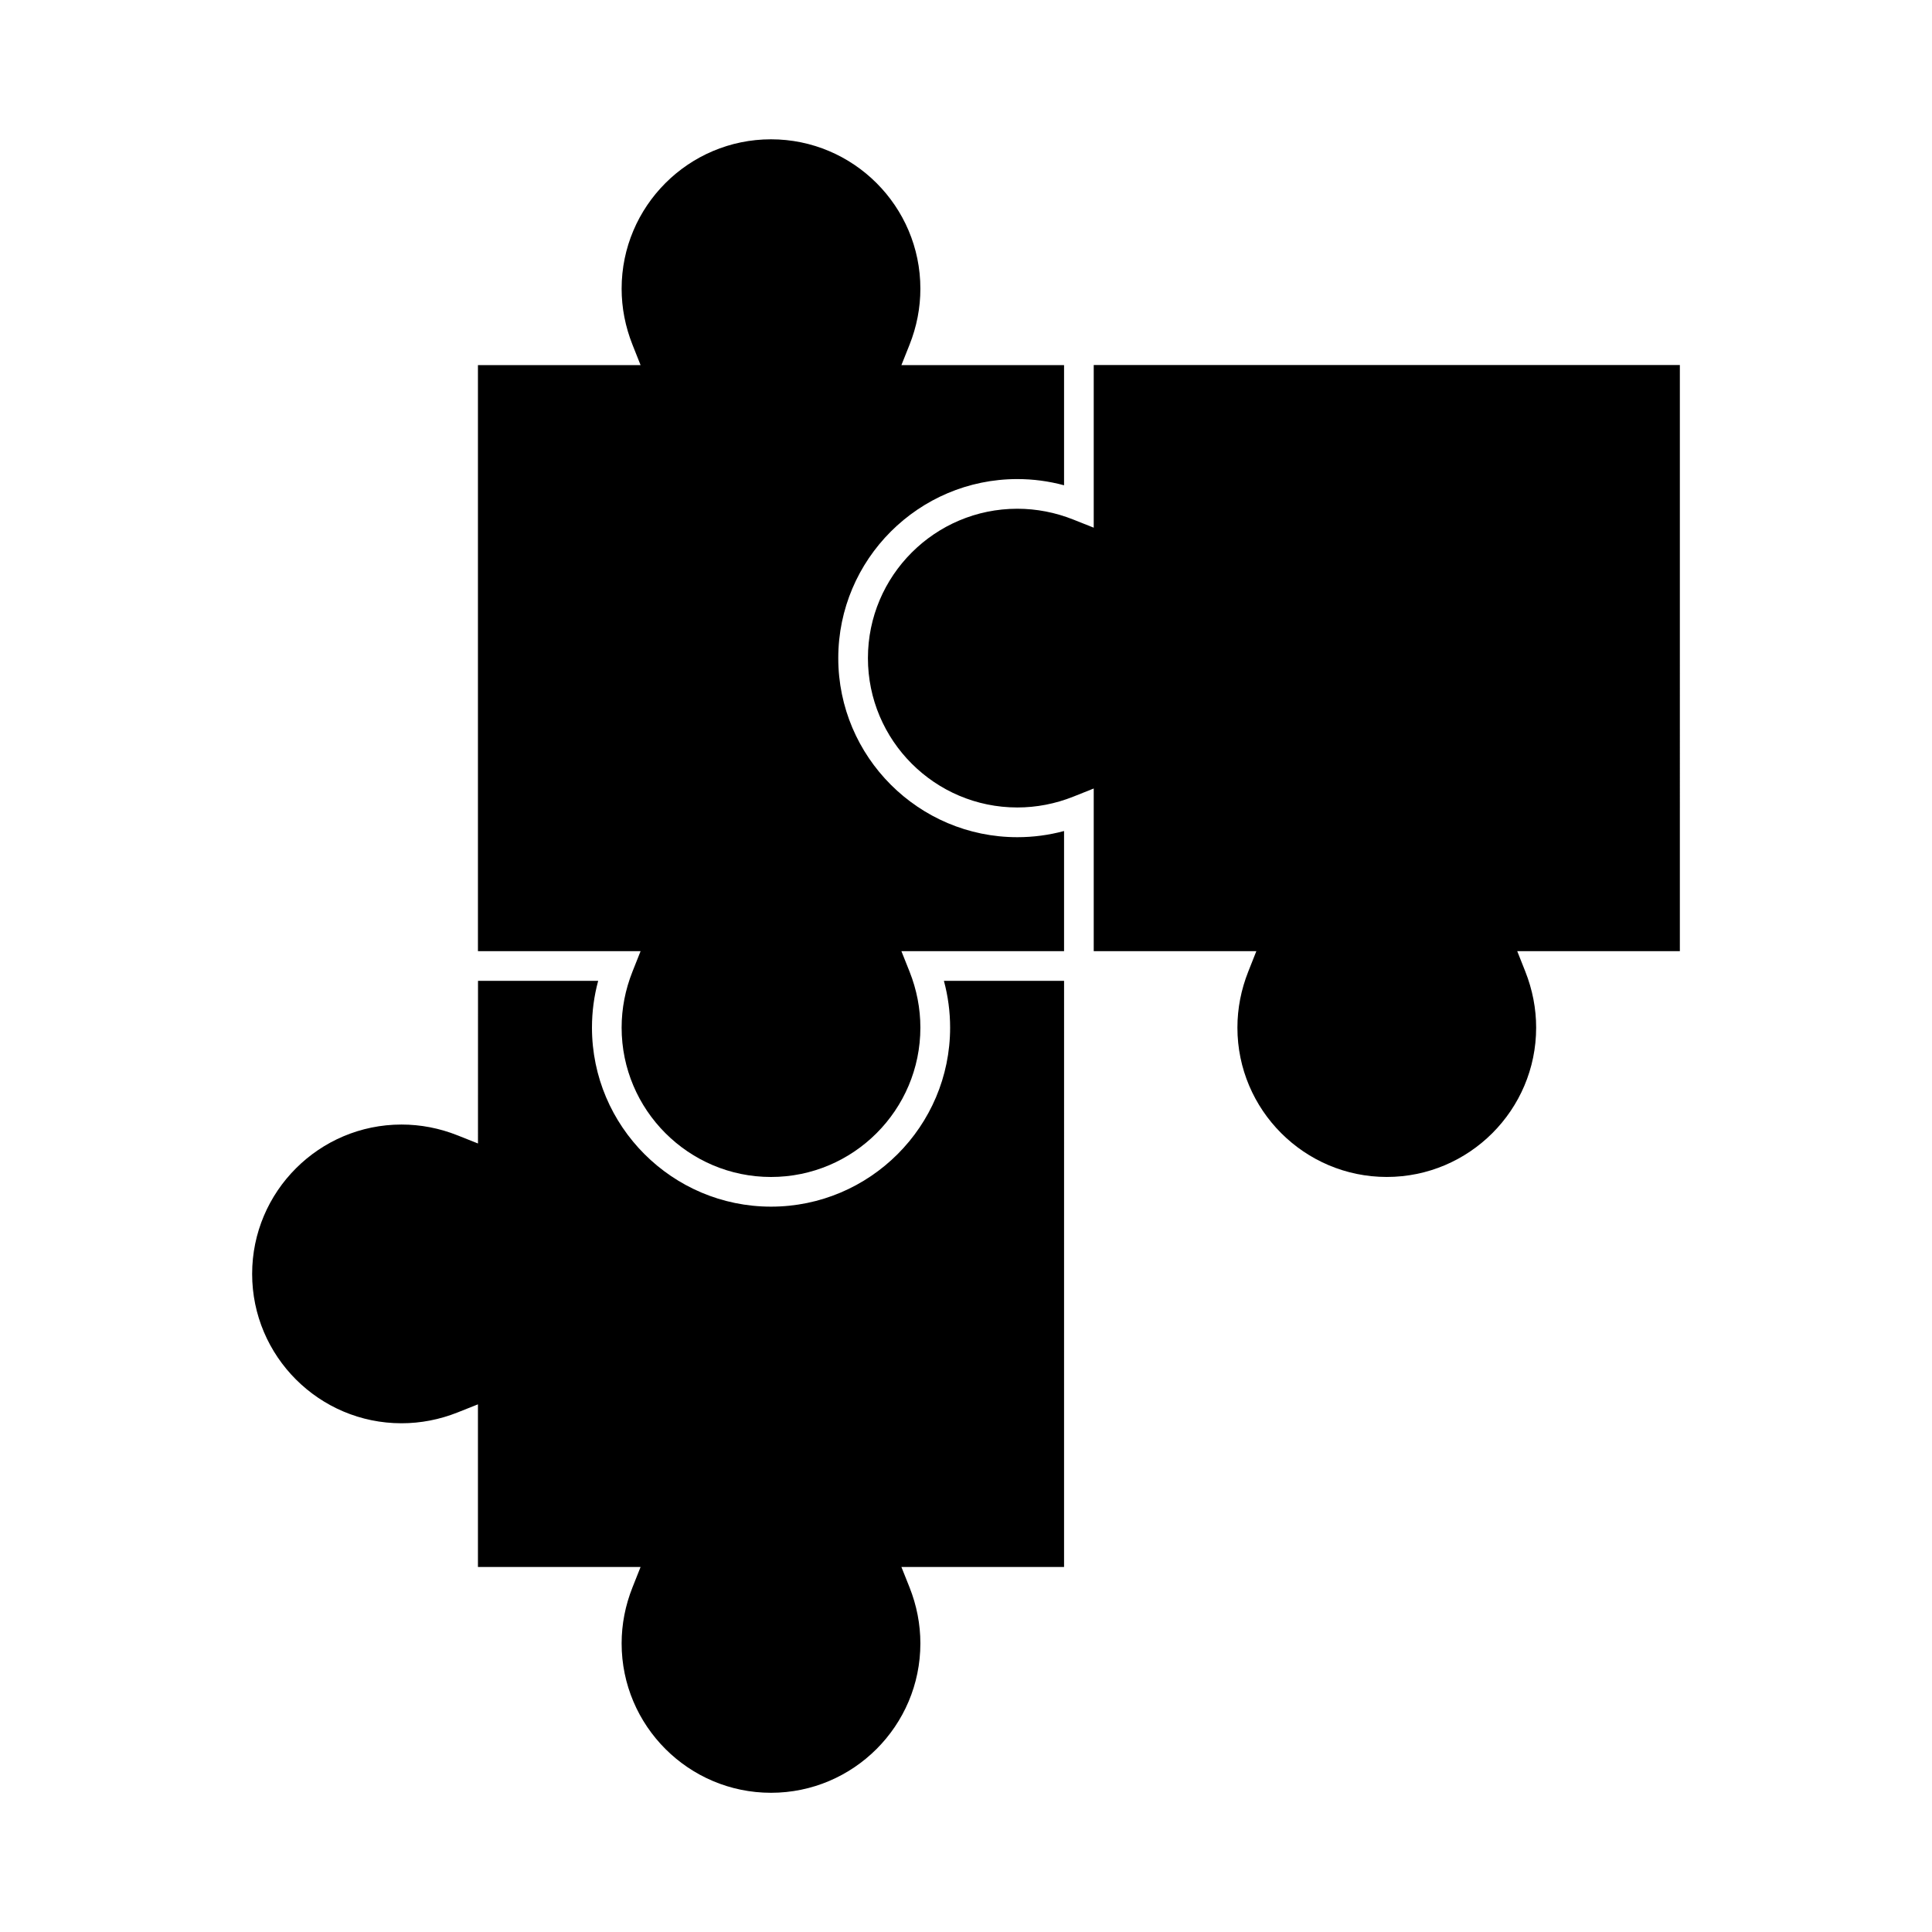
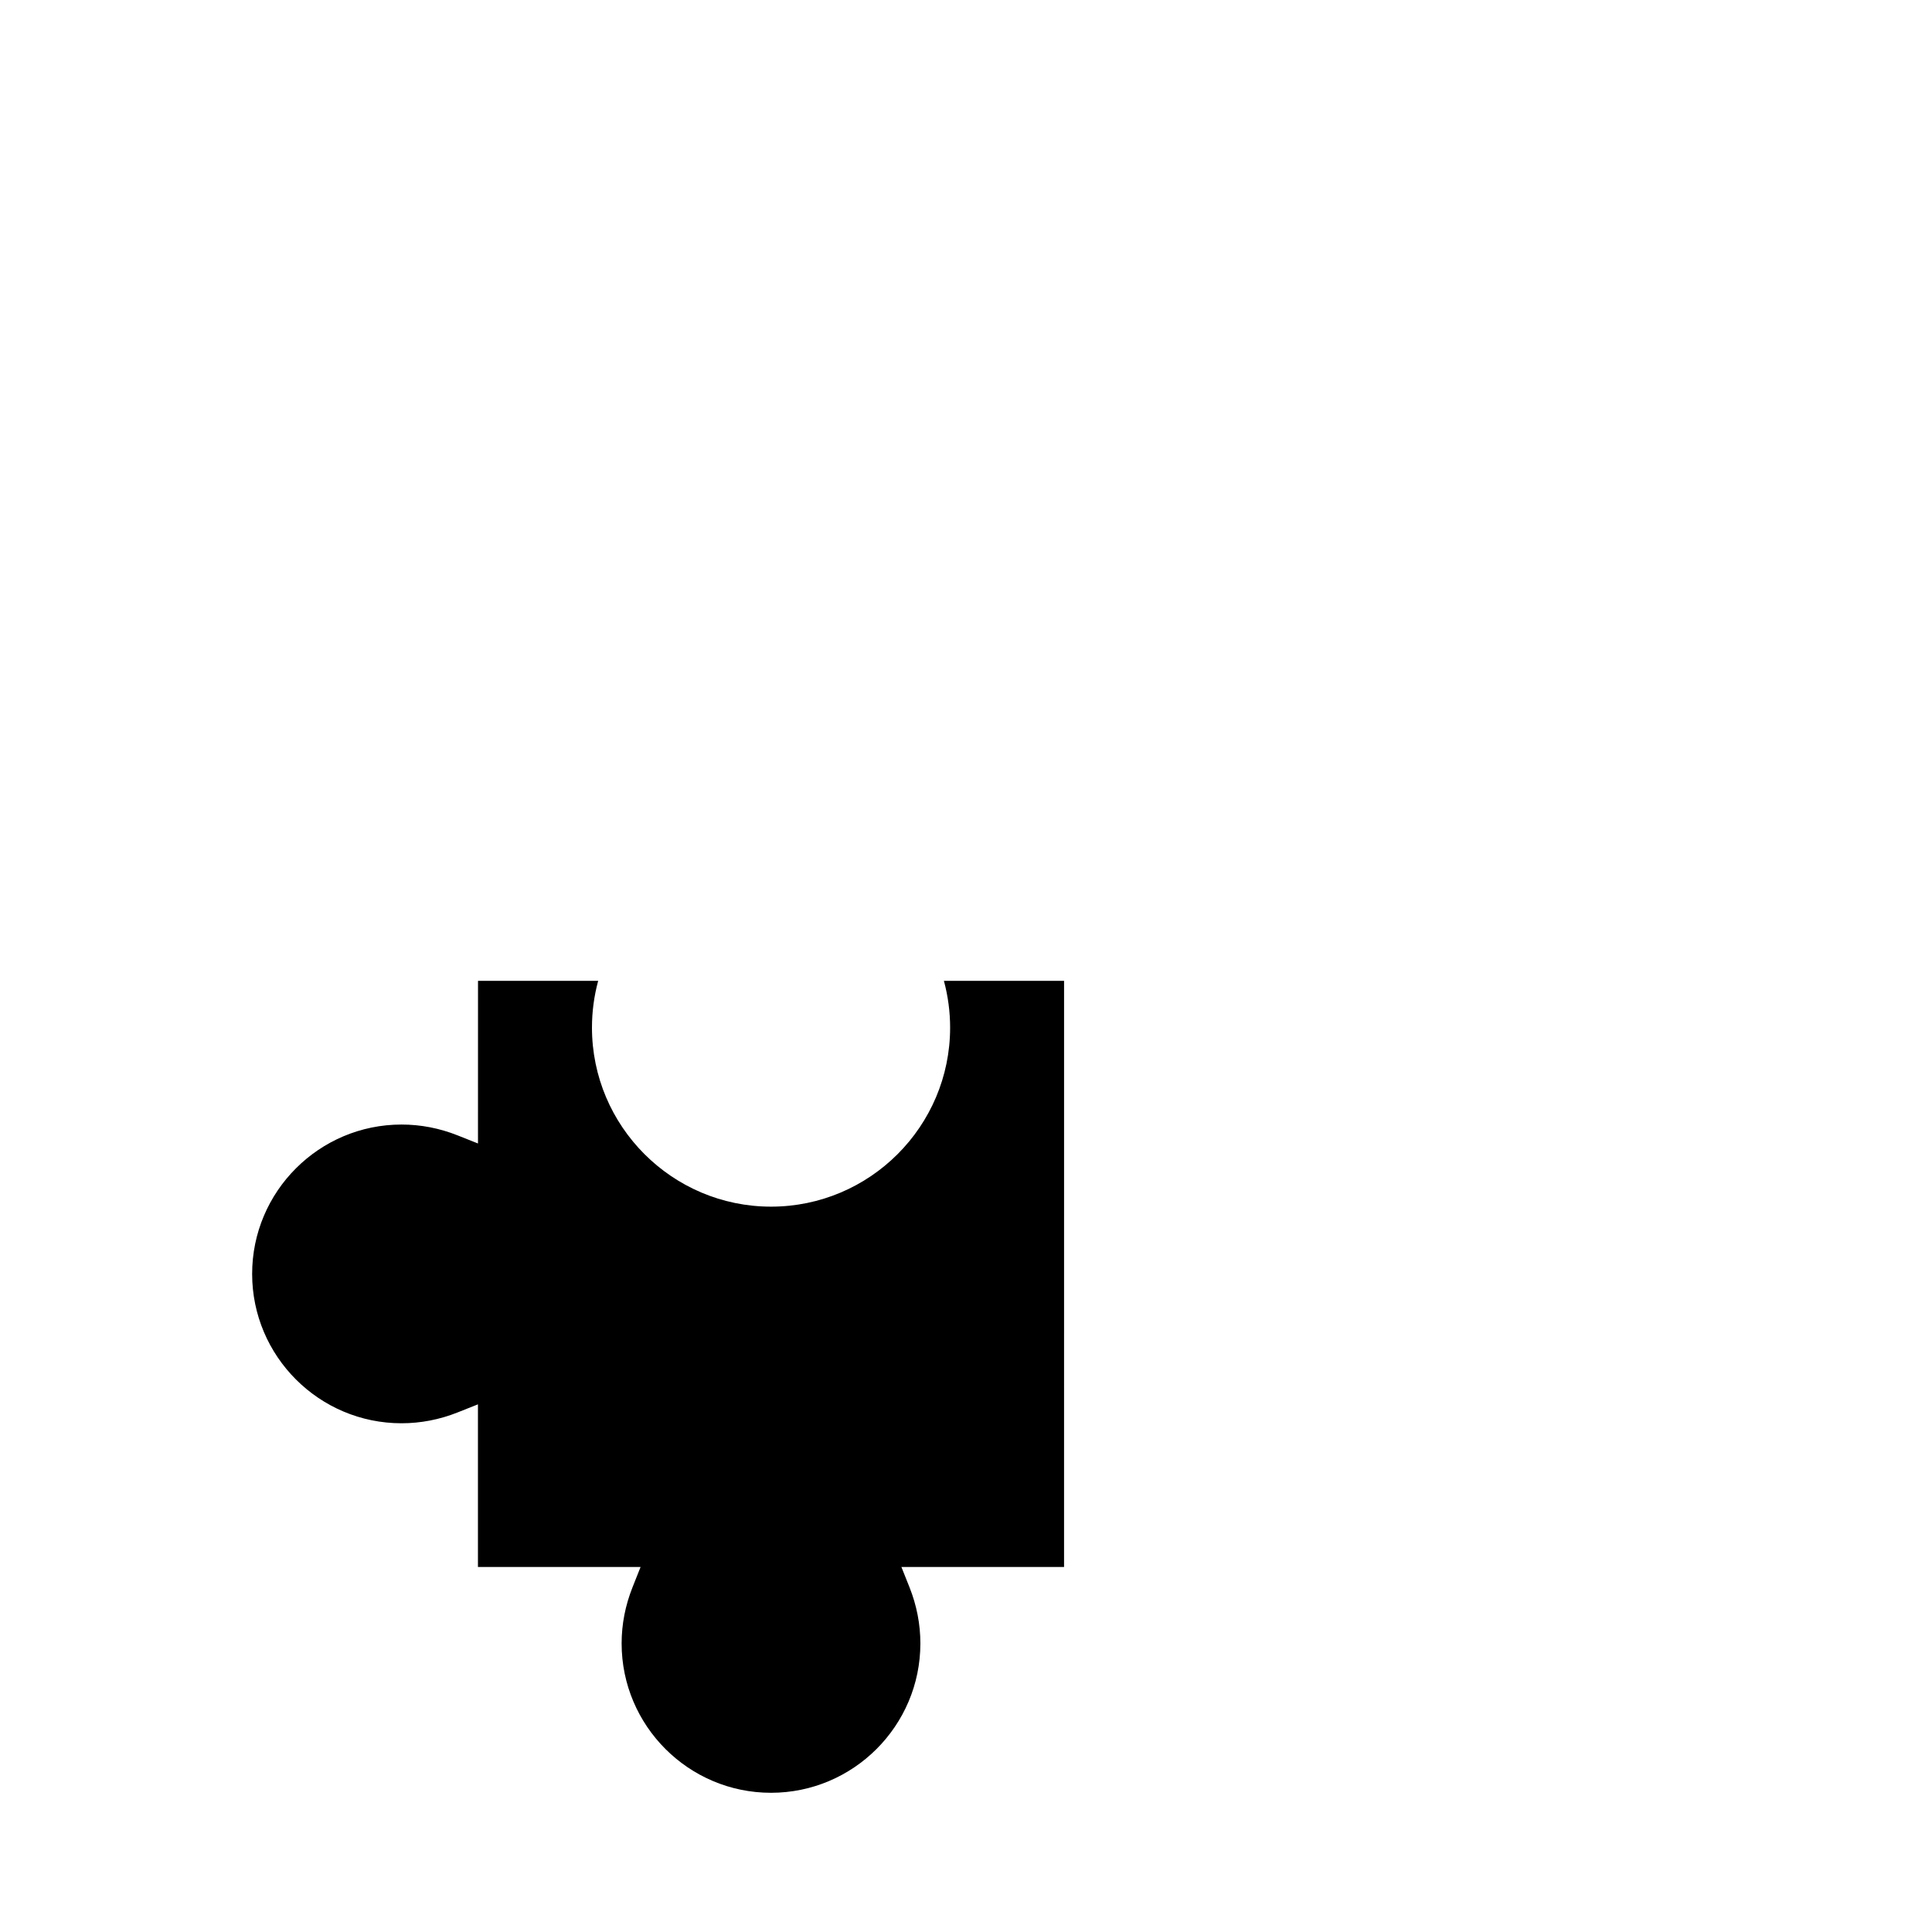
<svg xmlns="http://www.w3.org/2000/svg" fill="#000000" width="800px" height="800px" version="1.1" viewBox="144 144 512 512">
  <g>
    <path d="m270.66 447.03-5.391-2.144c-4.793-1.906-9.793-2.871-14.863-2.871-21.828 0-39.586 17.754-39.586 39.582s17.758 39.582 39.586 39.582c5.07 0 10.07-0.965 14.863-2.871l5.391-2.144v43.098h43.102l-2.141 5.391c-1.91 4.801-2.883 9.797-2.883 14.867 0 21.828 17.758 39.586 39.586 39.586 21.828 0 39.586-17.758 39.586-39.586 0-5.074-0.973-10.078-2.875-14.863l-2.152-5.394h43.105l0.004-155.33h-31.844c1.09 4.047 1.645 8.191 1.645 12.387 0 26.168-21.293 47.453-47.457 47.453-26.168 0-47.457-21.293-47.457-47.453 0-4.188 0.547-8.332 1.645-12.387h-31.844l-0.008 43.098z" />
-     <path d="m270.66 278.04v118.03h43.102l-2.141 5.391c-1.91 4.801-2.883 9.797-2.883 14.867 0 21.828 17.758 39.582 39.586 39.582 21.828 0 39.586-17.754 39.586-39.582 0-5.074-0.973-10.078-2.875-14.863l-2.152-5.394h43.105v-31.844c-4.047 1.09-8.191 1.637-12.379 1.637-26.168 0-47.457-21.293-47.457-47.453s21.293-47.453 47.457-47.453c4.188 0 8.332 0.551 12.379 1.645v-31.844h-43.105l2.152-5.394c1.906-4.785 2.875-9.789 2.875-14.863 0-21.828-17.758-39.586-39.586-39.586-21.828 0-39.586 17.758-39.586 39.586 0 5.062 0.973 10.066 2.883 14.867l2.141 5.391h-43.102z" />
-     <path d="m589.18 240.74h-155.33v43.102l-5.391-2.144c-4.793-1.906-9.793-2.875-14.863-2.875-21.828 0-39.586 17.754-39.586 39.582s17.758 39.582 39.586 39.582c5.074 0 10.078-0.965 14.863-2.875l5.391-2.152v43.105h43.098l-2.137 5.391c-1.91 4.812-2.883 9.812-2.883 14.867 0 21.828 17.758 39.582 39.586 39.582 21.82 0 39.582-17.754 39.582-39.582 0-5.059-0.973-10.059-2.875-14.867l-2.137-5.391h43.098z" />
  </g>
</svg>